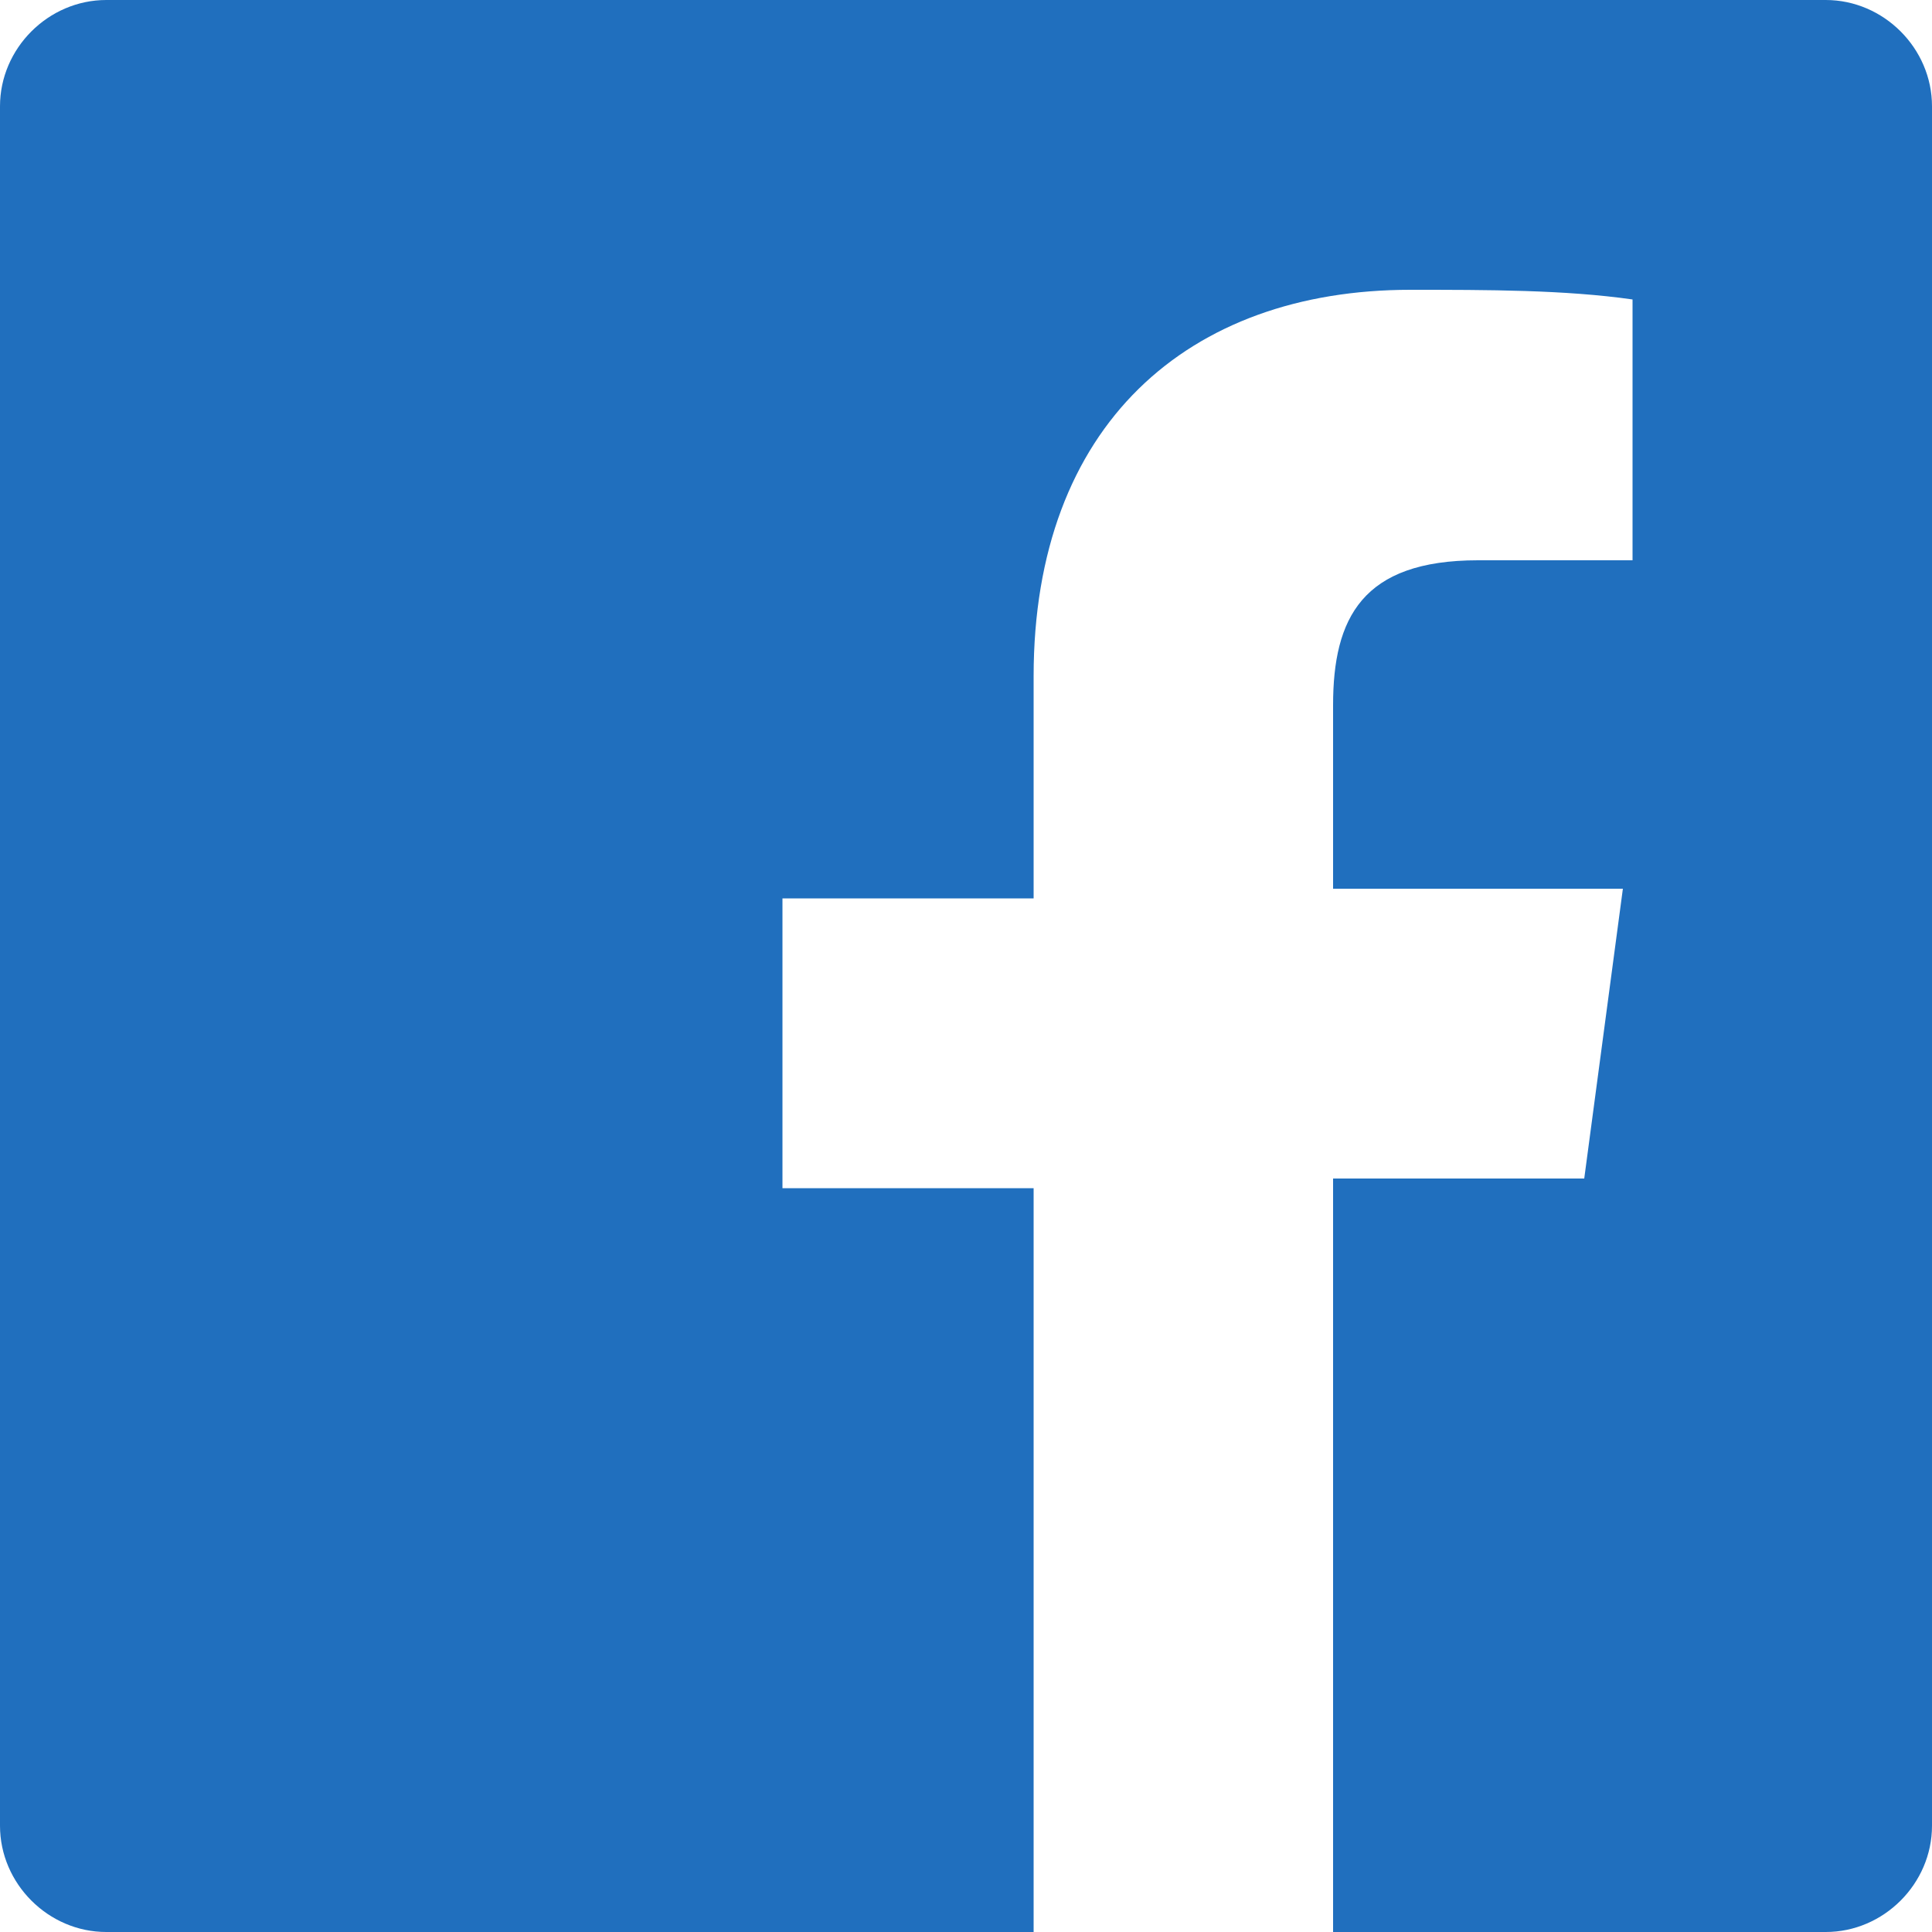
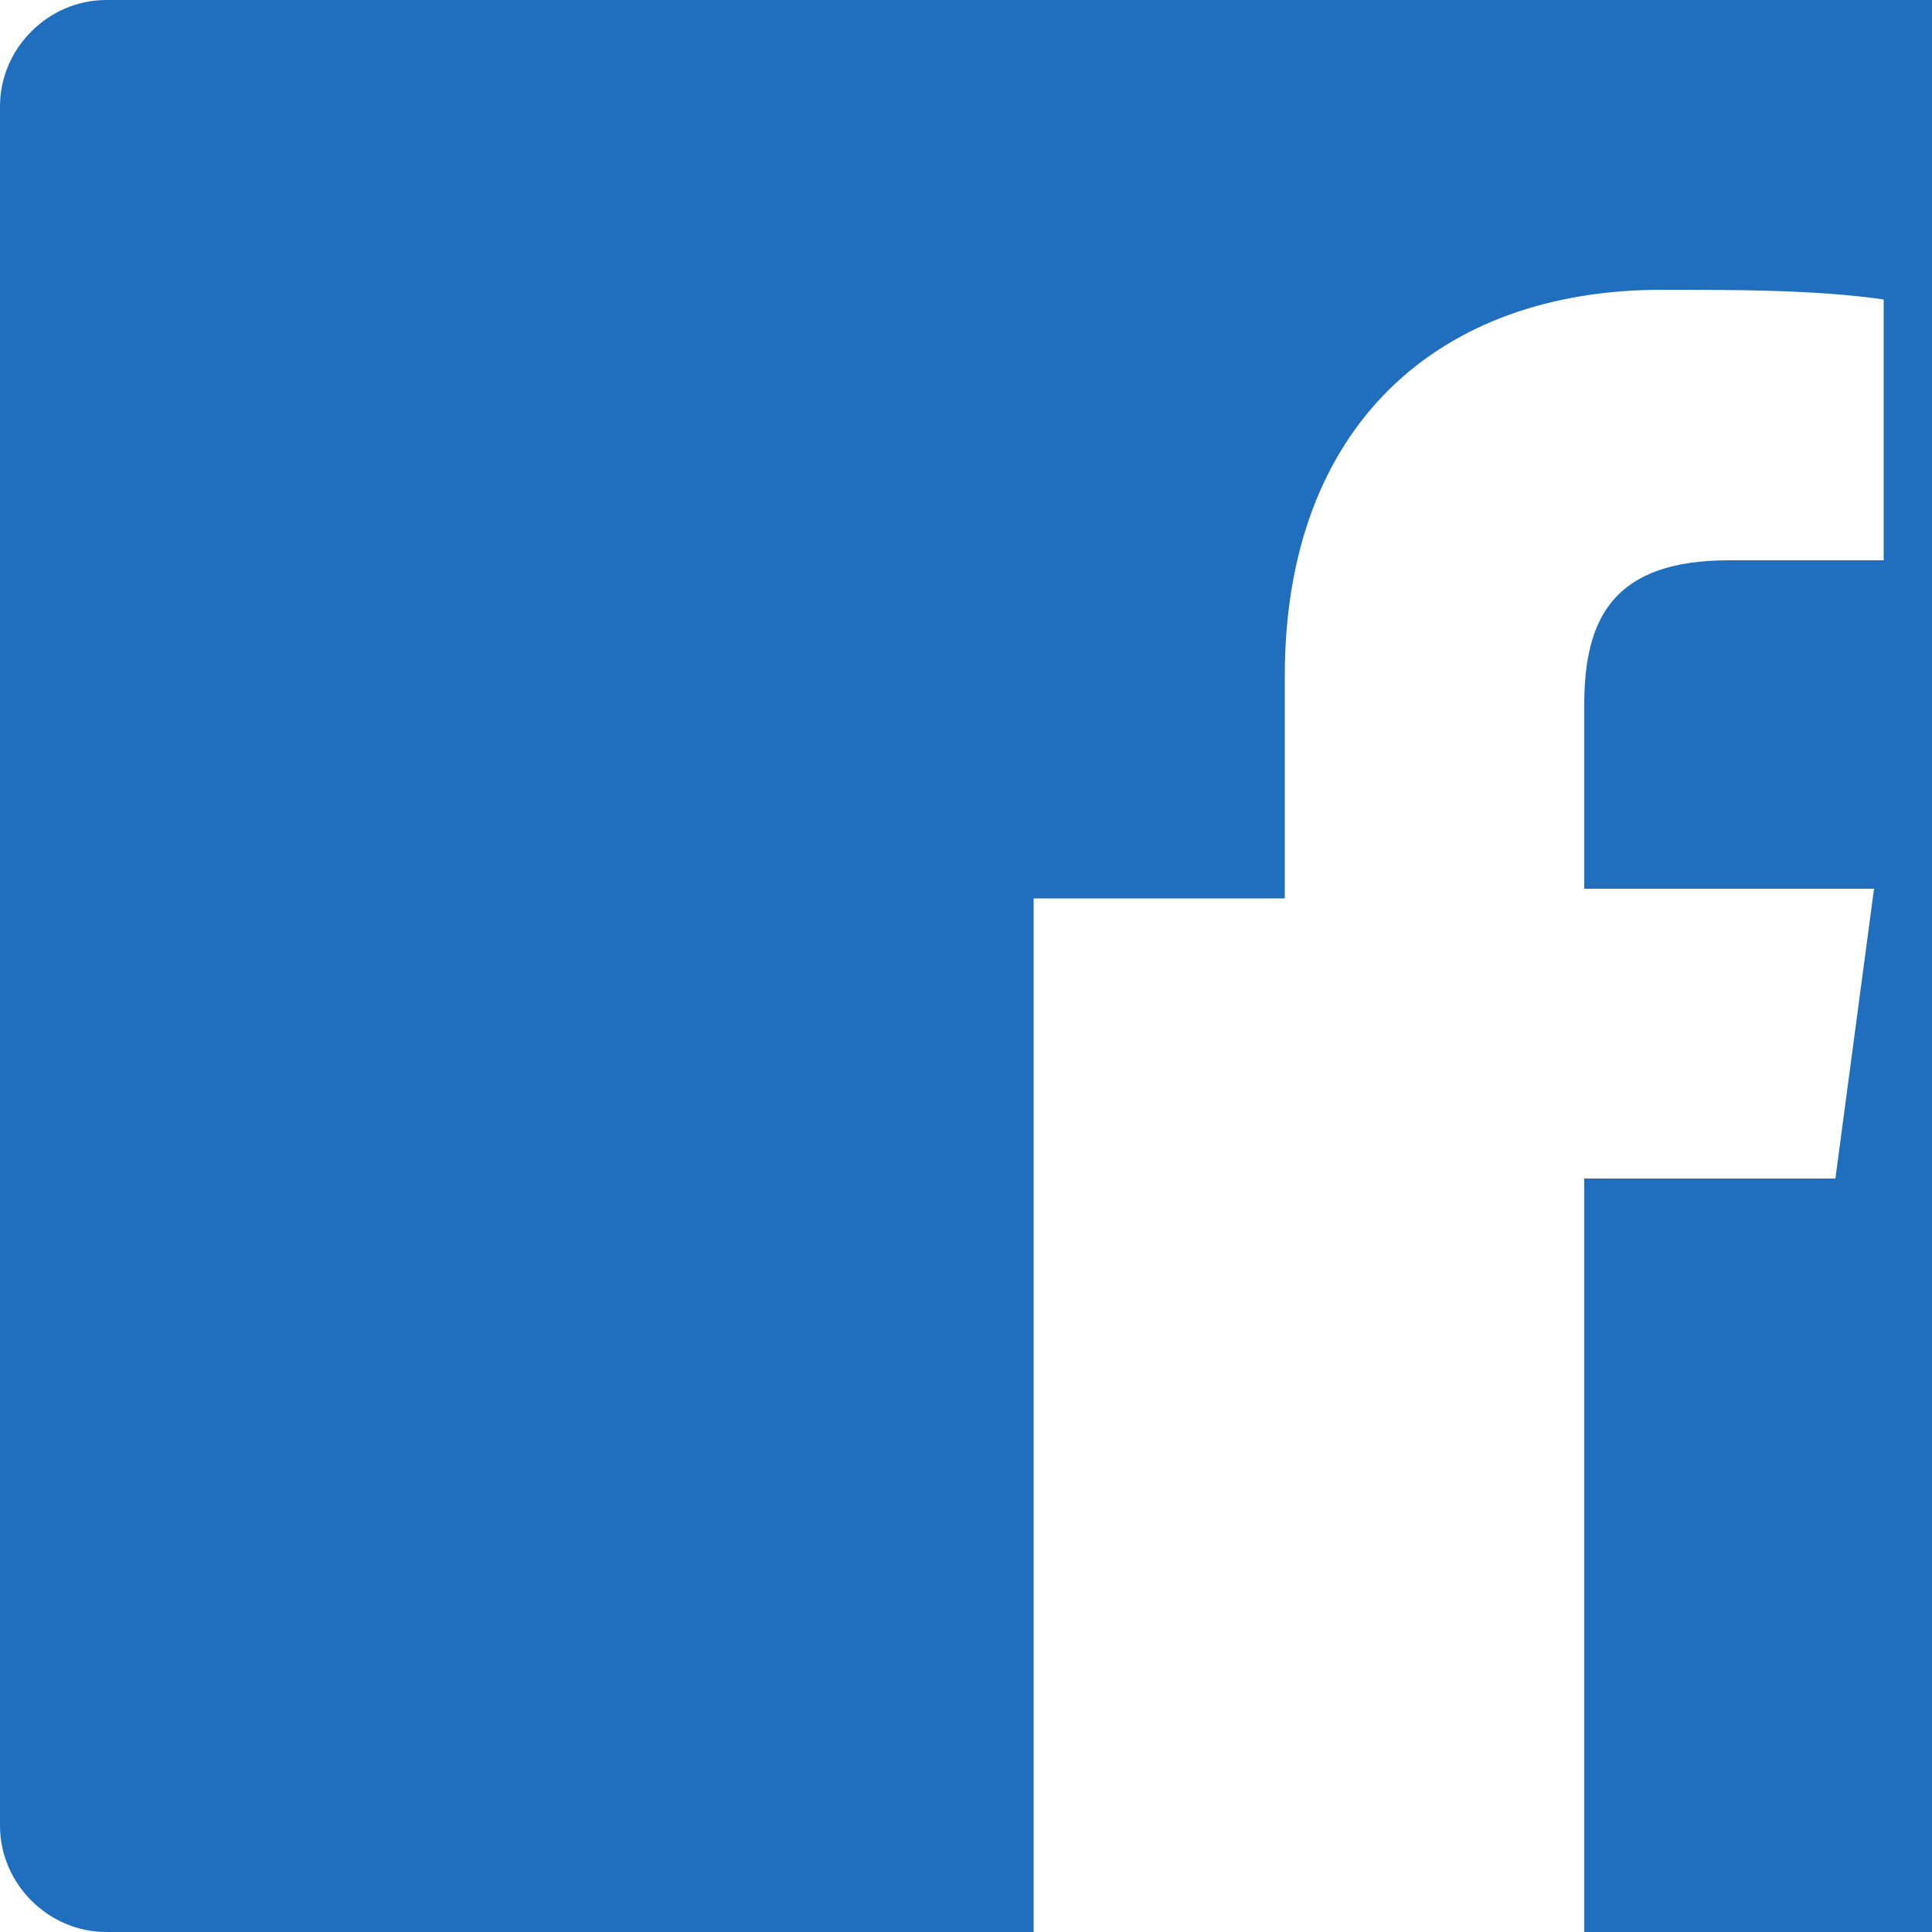
<svg xmlns="http://www.w3.org/2000/svg" viewBox="0 0 20 20" enable-background="new 0 0 20 20">
  <style type="text/css">.st0{fill:#206FBE;}</style>
-   <path class="st0" d="M18.9 0h-17.8c-.6 0-1.1.5-1.1 1.1v17.8c0 .6.5 1.1 1.1 1.1h9.6v-7.7h-2.6v-3h2.6v-2.3c0-2.6 1.6-4 3.9-4 .8 0 1.6 0 2.3.1v2.7h-1.6c-1.2 0-1.5.6-1.5 1.5v1.9h3l-.4 3h-2.6v7.8h5.1c.6 0 1.1-.5 1.1-1.1v-17.8c0-.6-.5-1.1-1.1-1.1z" />
+   <path class="st0" d="M18.9 0h-17.8c-.6 0-1.1.5-1.1 1.1v17.8c0 .6.5 1.1 1.1 1.1h9.6v-7.7v-3h2.6v-2.3c0-2.6 1.6-4 3.9-4 .8 0 1.6 0 2.3.1v2.7h-1.6c-1.2 0-1.5.6-1.5 1.5v1.9h3l-.4 3h-2.6v7.8h5.1c.6 0 1.1-.5 1.1-1.1v-17.8c0-.6-.5-1.1-1.1-1.1z" />
</svg>